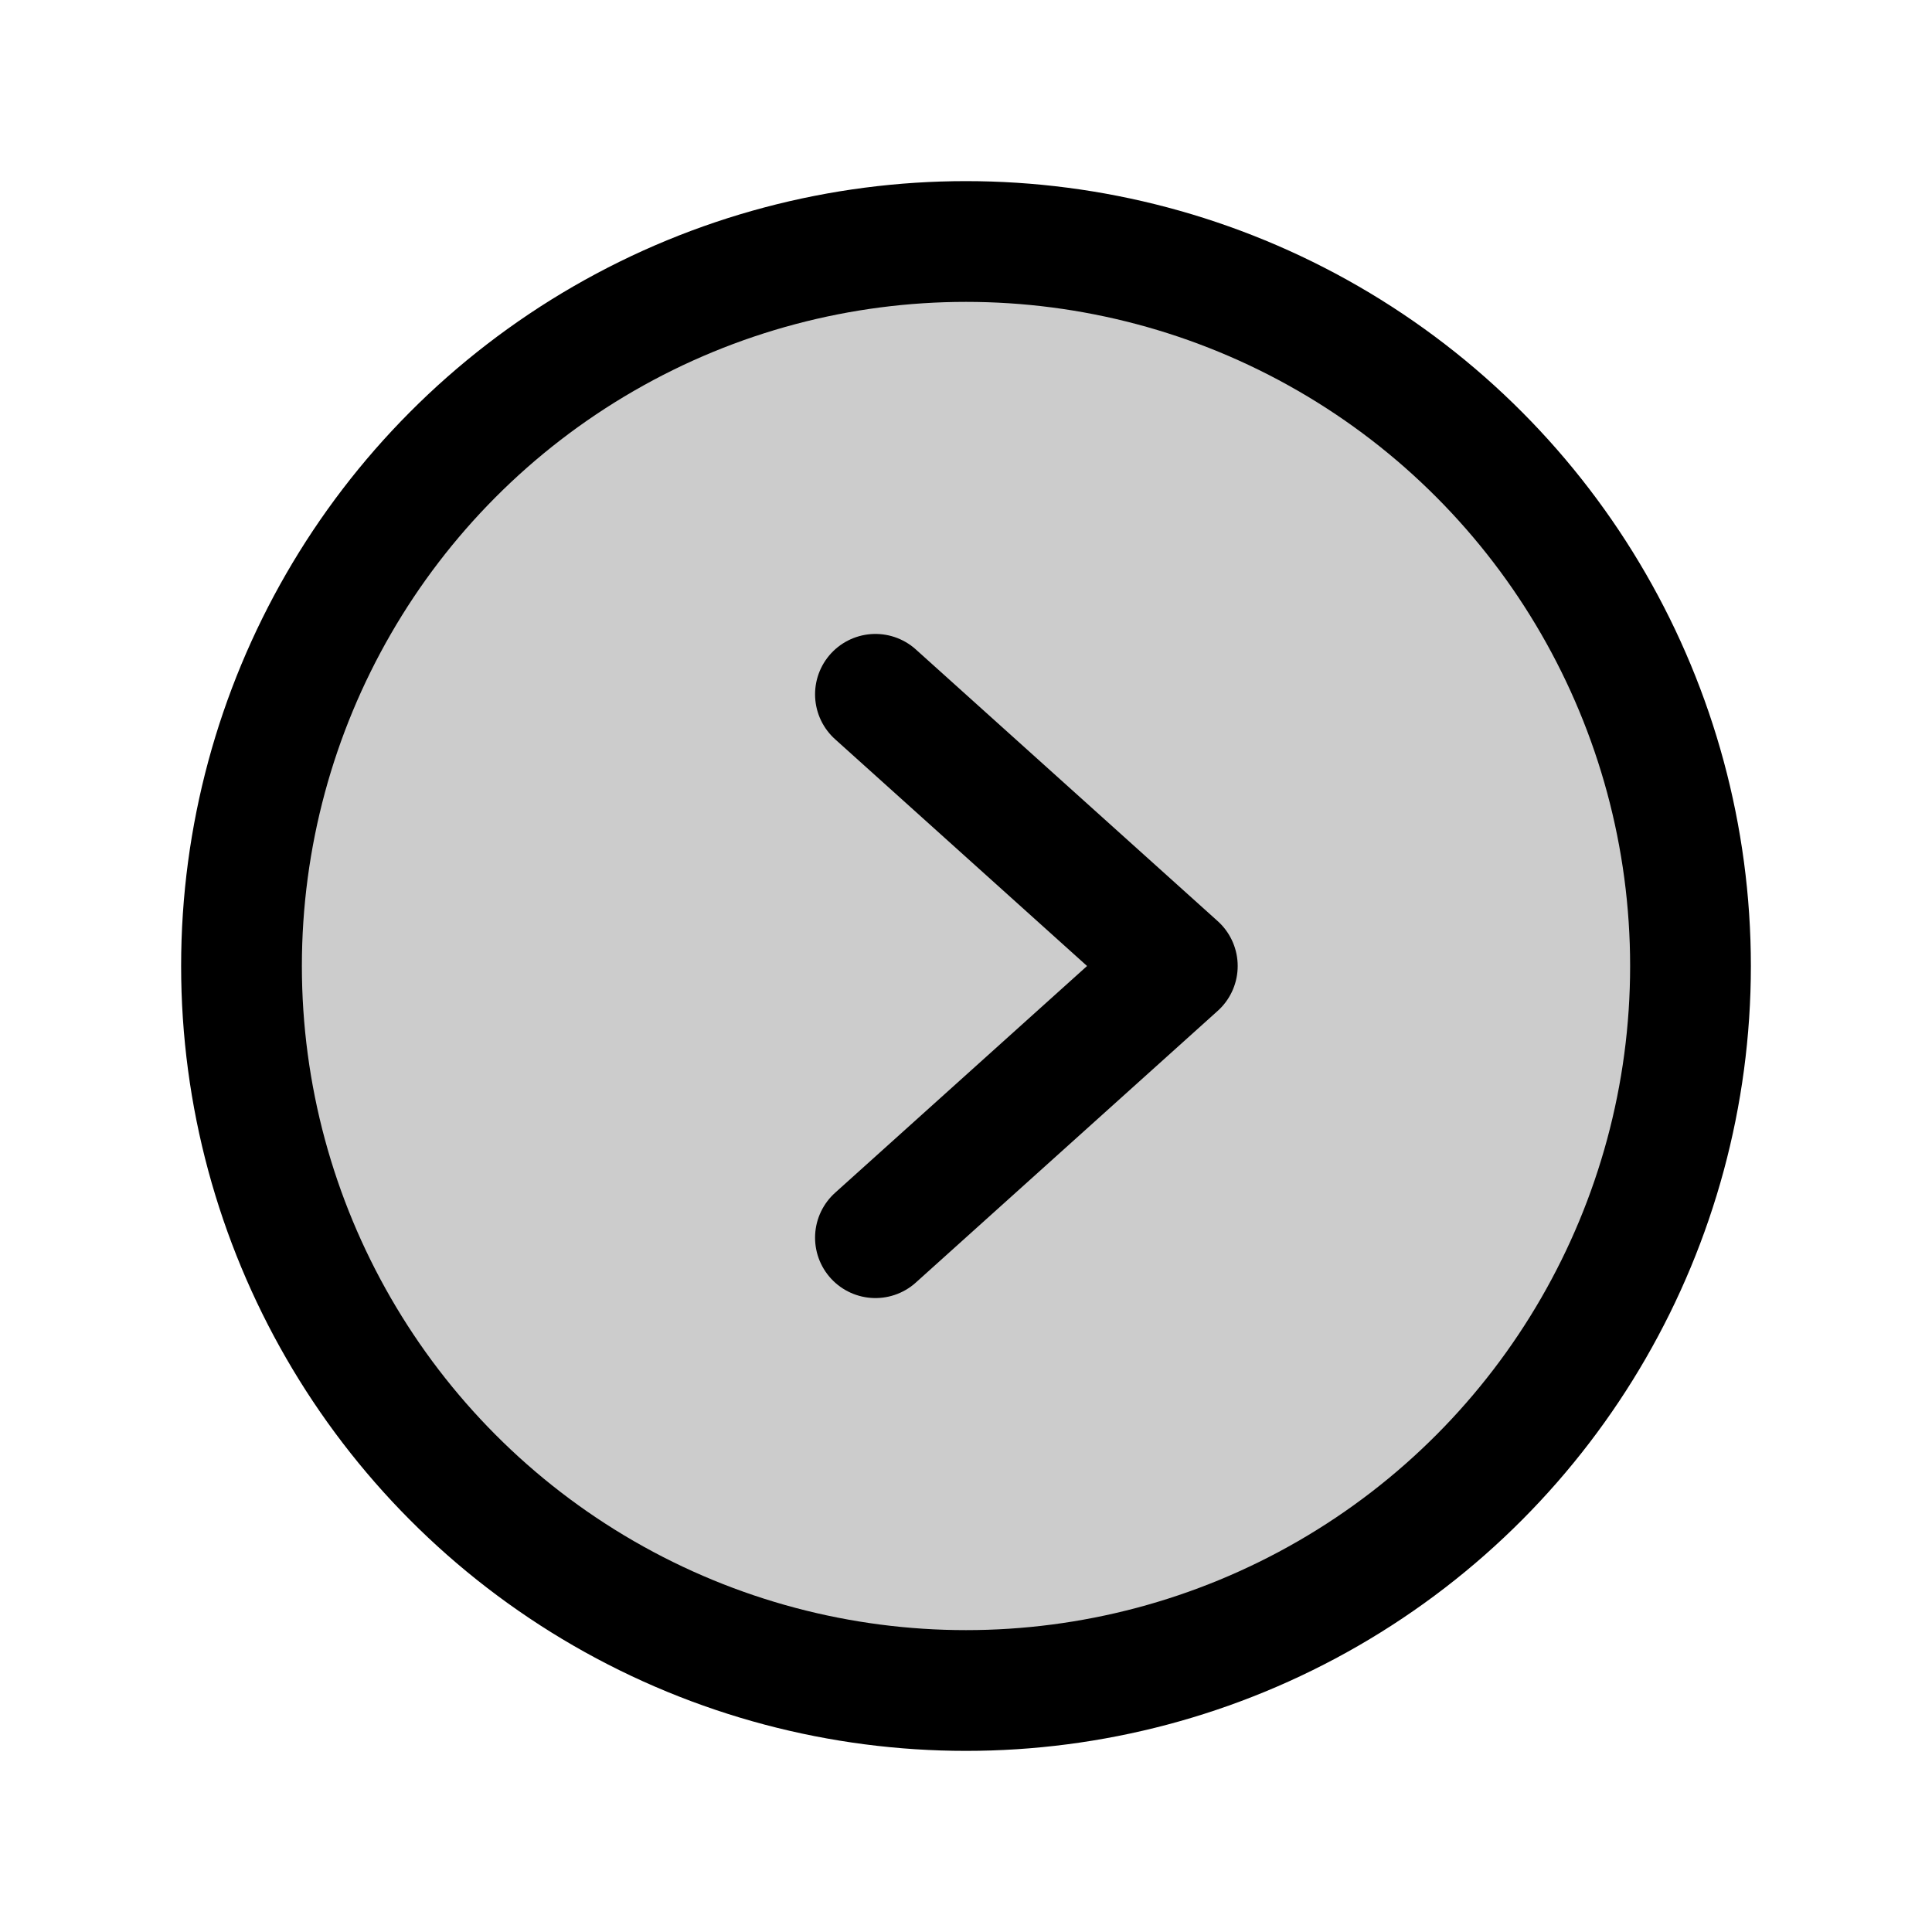
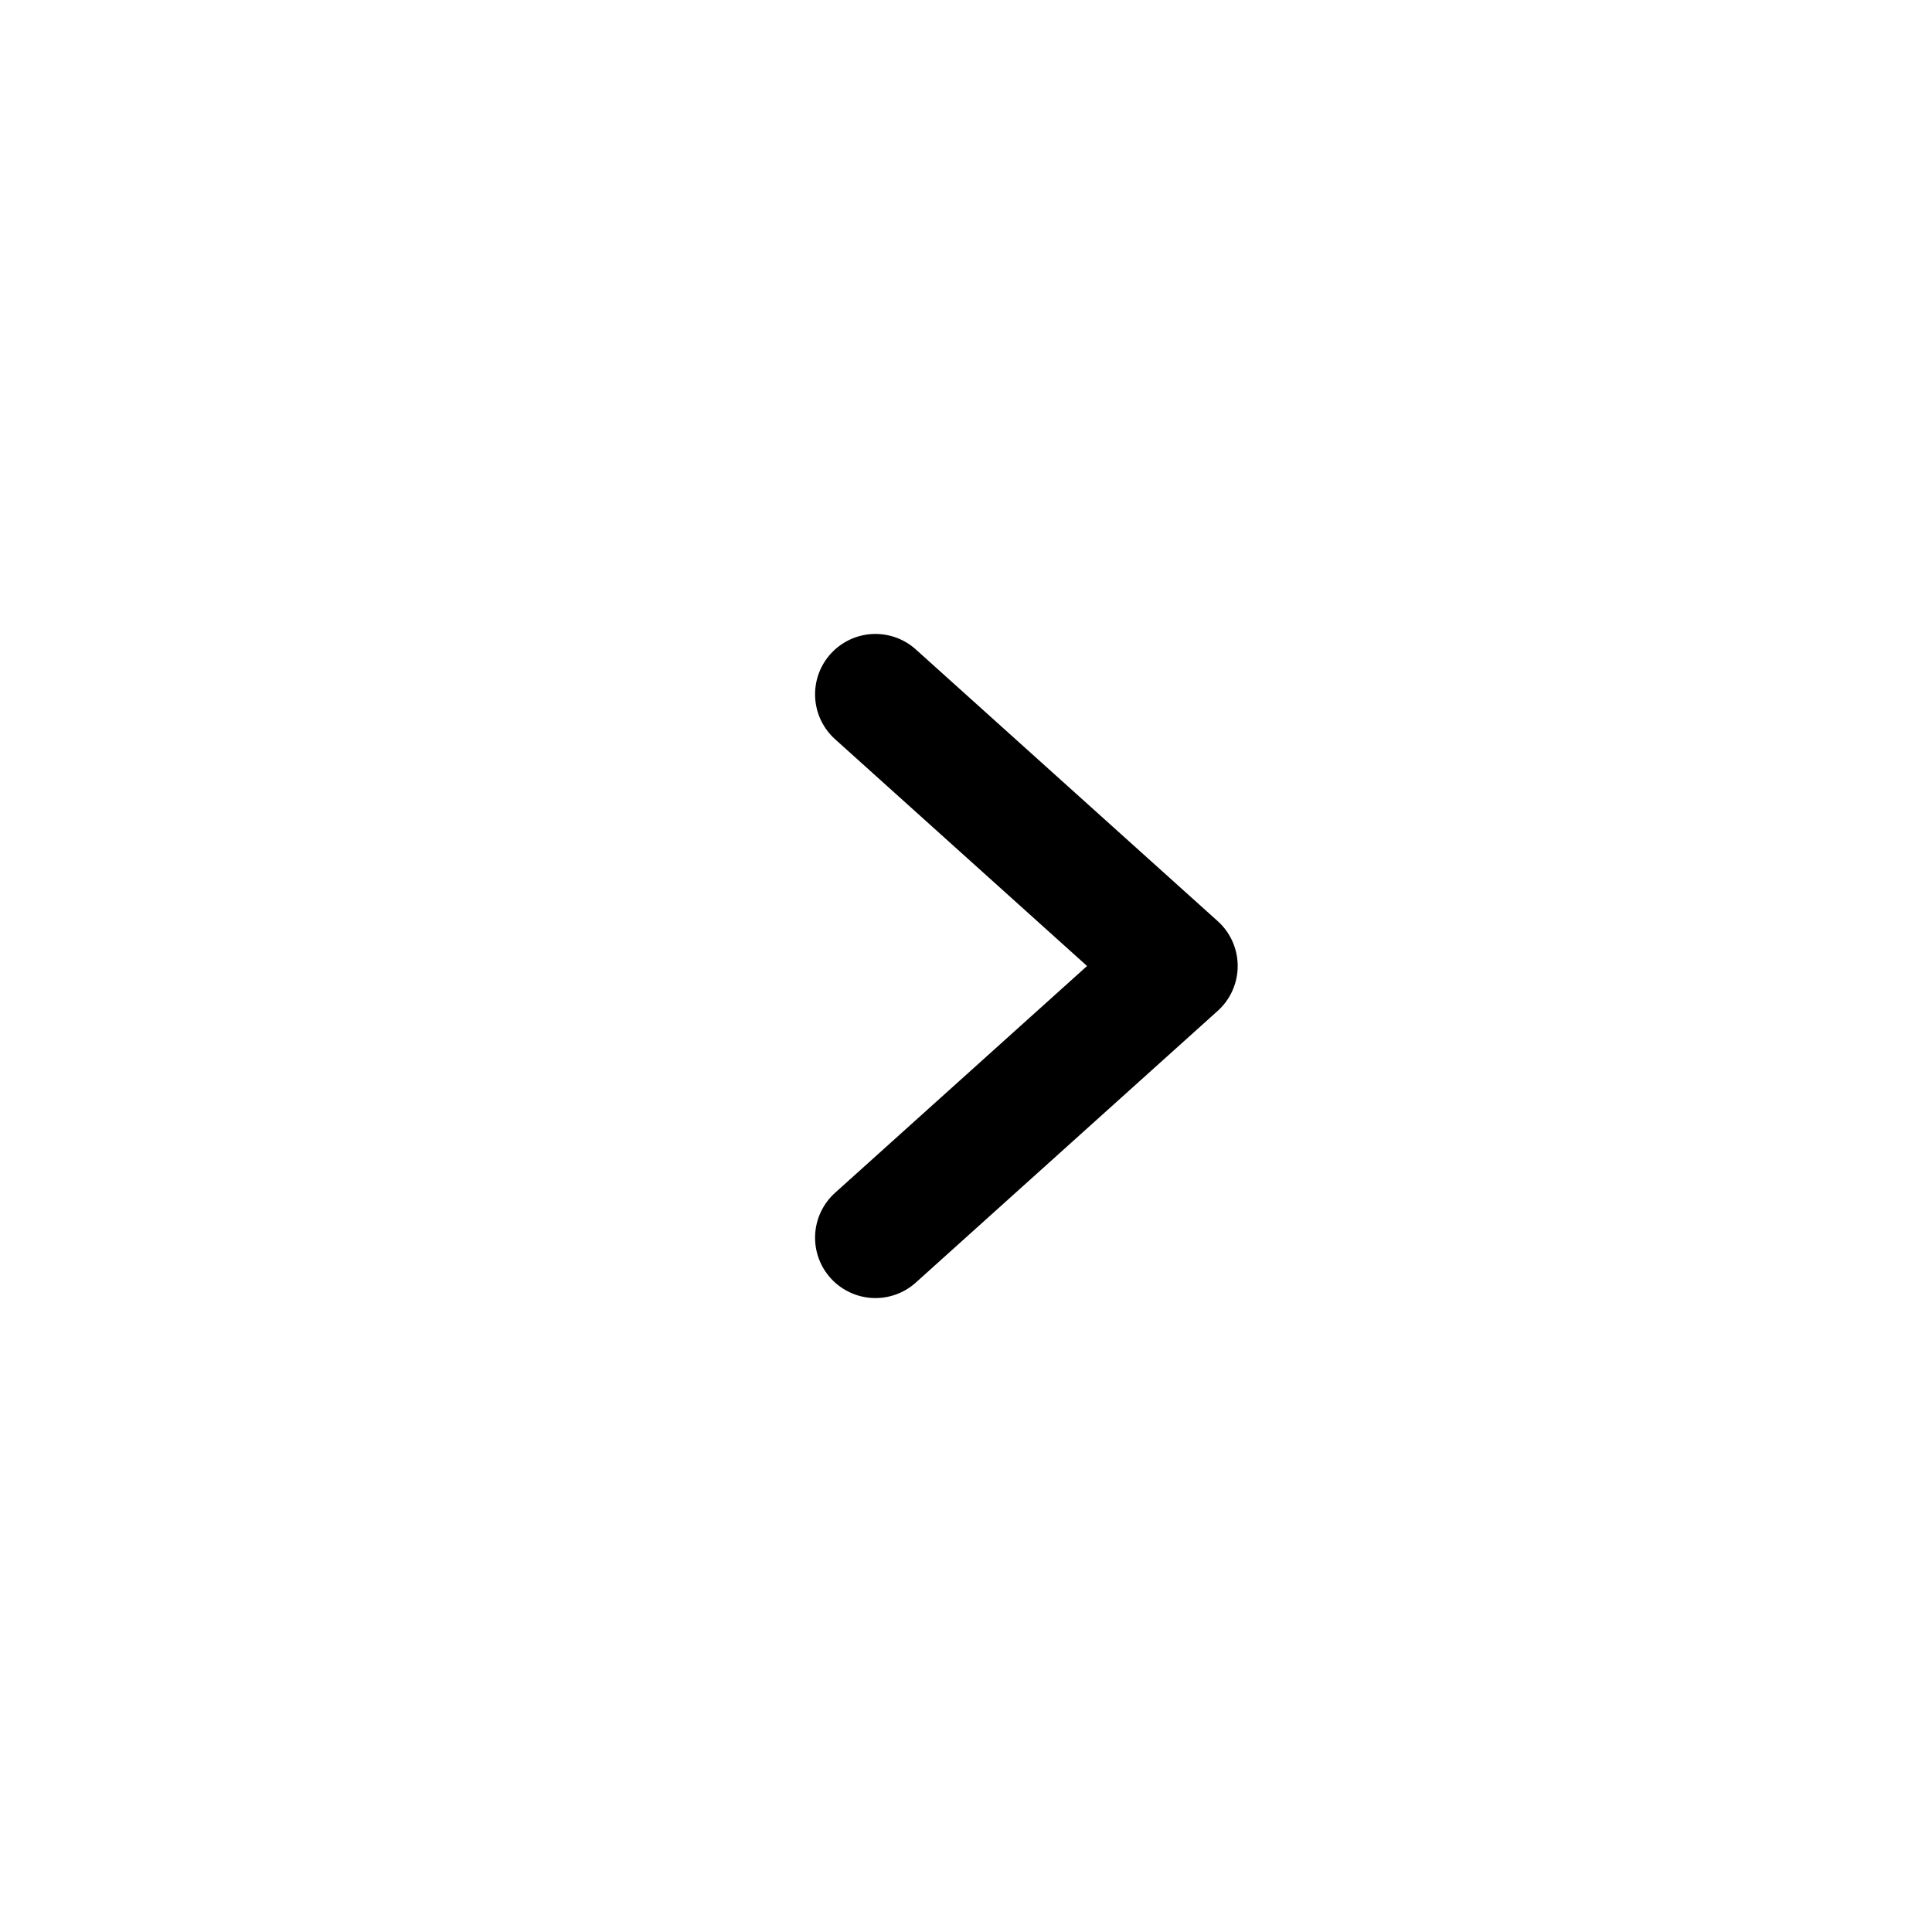
<svg xmlns="http://www.w3.org/2000/svg" viewBox="0 0 256 256">
-   <rect width="256" height="256" fill="none" />
-   <circle cx="128" cy="128" r="96" opacity="0.2" />
-   <circle cx="128" cy="128" r="96" fill="none" stroke="#000" stroke-miterlimit="10" stroke-width="16" />
  <polyline points="116 92 156 128 116 164" fill="none" stroke="#000" stroke-linecap="round" stroke-linejoin="round" stroke-width="16" />
</svg>